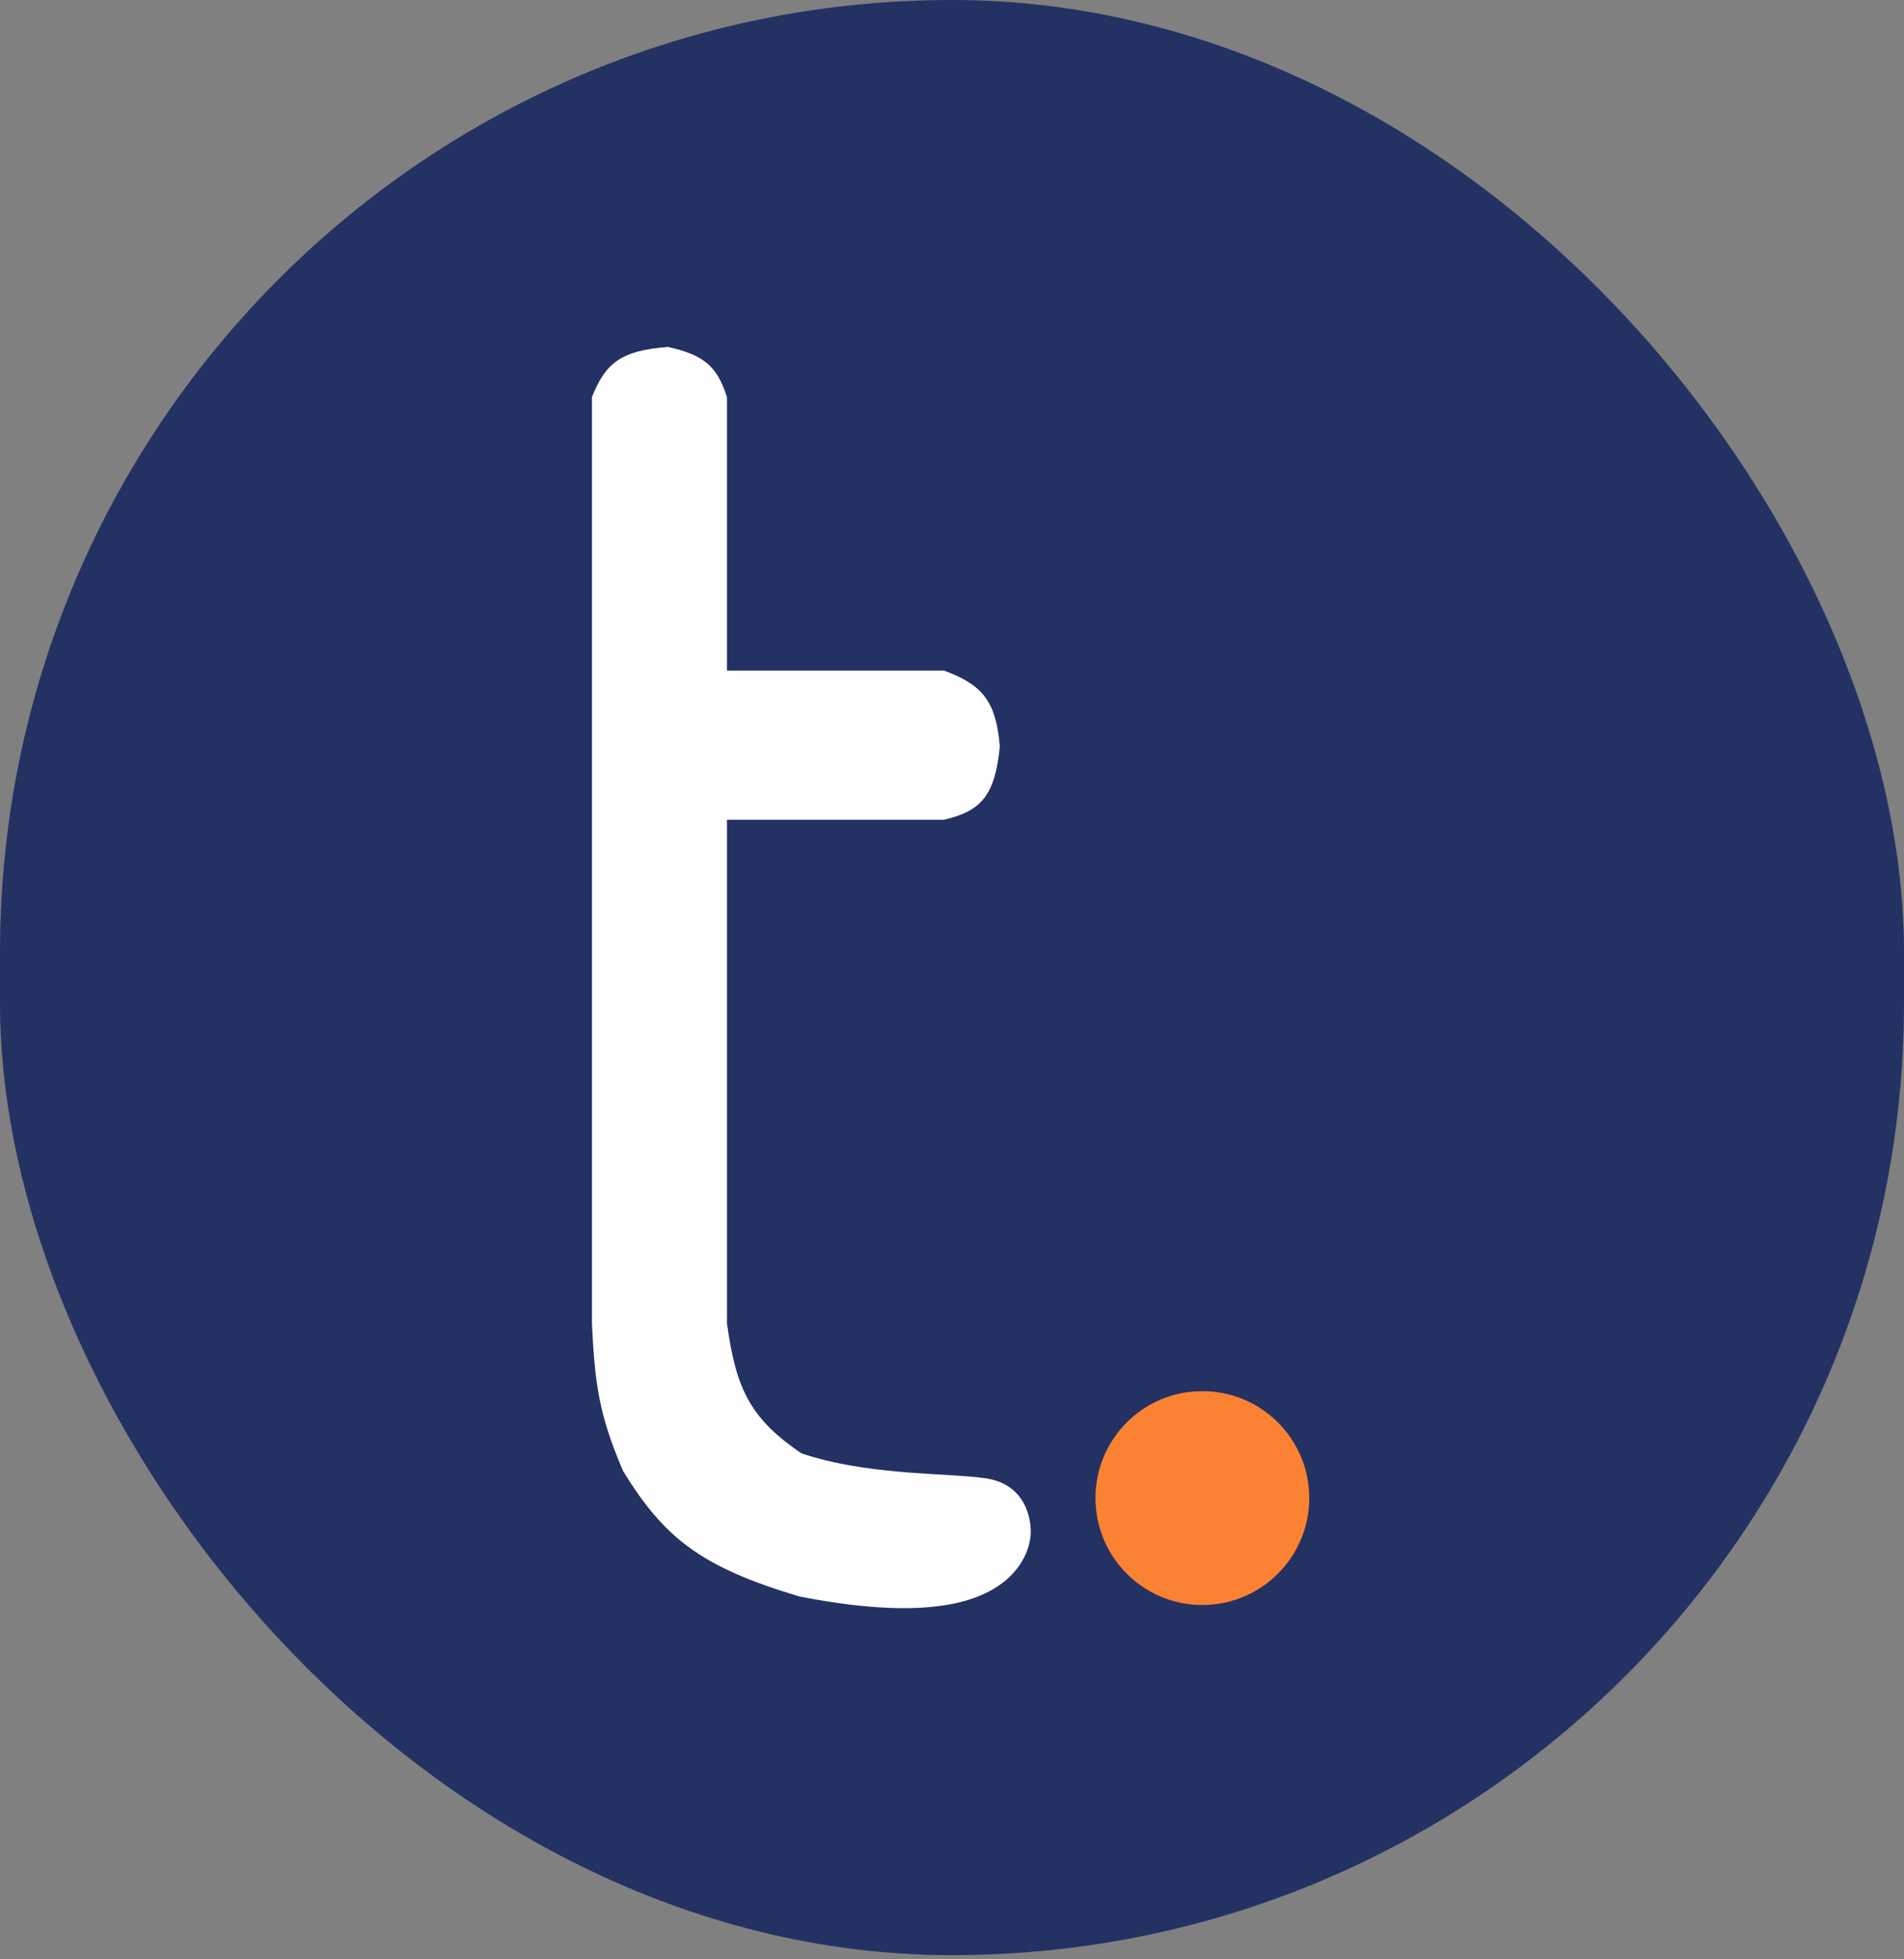
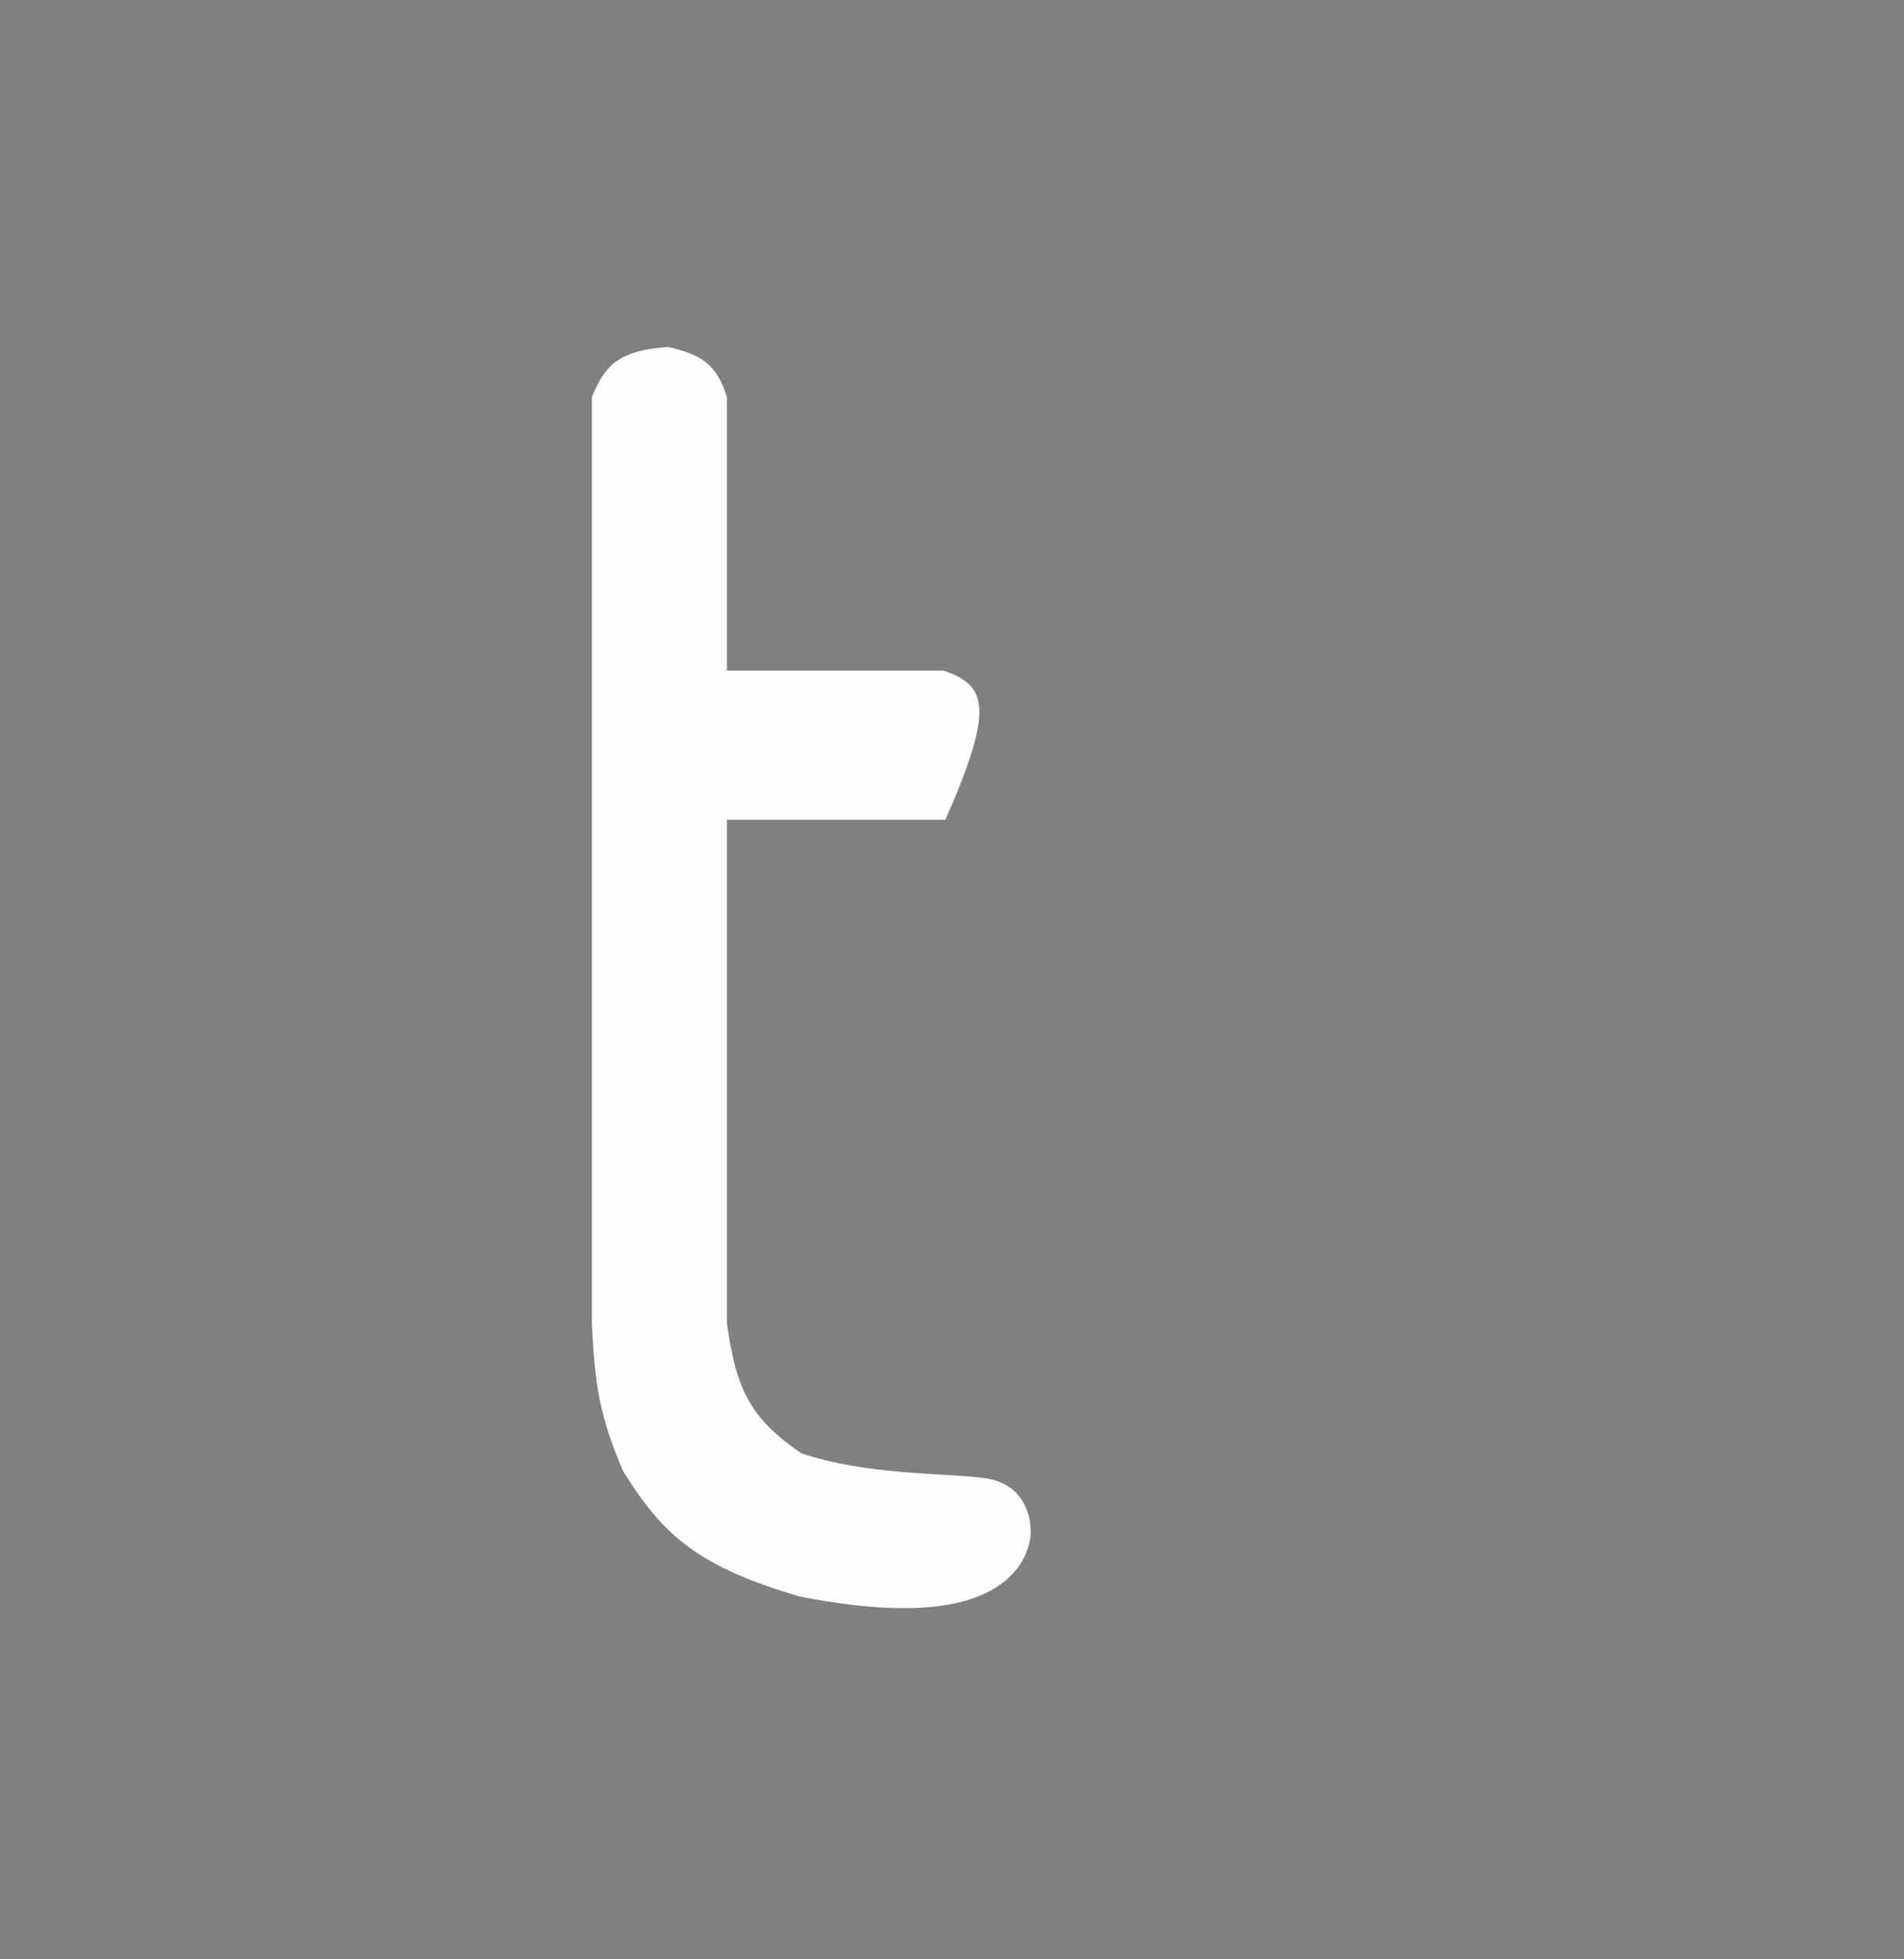
<svg xmlns="http://www.w3.org/2000/svg" width="70" height="72" viewBox="0 0 70 72" fill="none">
  <rect x="0" y="0" width="70" height="72" fill="#808080" stroke="none" />
-   <rect width="70" height="71.847" rx="35" fill="#243163" />
-   <path d="M26.623 14.612C26.275 13.511 25.805 13.141 24.555 12.854C22.869 12.983 22.345 13.425 21.866 14.612V30.021V48.637C21.97 50.733 22.092 51.908 23.003 54.015C24.498 56.434 25.808 57.49 29.415 58.565C32.057 59.082 34.38 59.186 35.931 58.565C37.482 57.945 37.792 56.807 37.792 56.29C37.792 55.773 37.586 54.636 36.241 54.429C34.897 54.222 31.861 54.337 29.415 53.498C27.447 52.165 26.956 51.023 26.623 48.637V30.021H34.69C36.04 29.705 36.477 29.145 36.655 27.436C36.521 25.85 36.073 25.258 34.69 24.747H26.623V14.612Z" fill="#FEFEFE" stroke="#FEFEFE" stroke-width="0.207" />
-   <circle cx="44.204" cy="55.05" r="3.93" fill="#FA8232" />
+   <path d="M26.623 14.612C26.275 13.511 25.805 13.141 24.555 12.854C22.869 12.983 22.345 13.425 21.866 14.612V30.021V48.637C21.97 50.733 22.092 51.908 23.003 54.015C24.498 56.434 25.808 57.49 29.415 58.565C32.057 59.082 34.38 59.186 35.931 58.565C37.482 57.945 37.792 56.807 37.792 56.29C37.792 55.773 37.586 54.636 36.241 54.429C34.897 54.222 31.861 54.337 29.415 53.498C27.447 52.165 26.956 51.023 26.623 48.637V30.021H34.69C36.521 25.85 36.073 25.258 34.69 24.747H26.623V14.612Z" fill="#FEFEFE" stroke="#FEFEFE" stroke-width="0.207" />
</svg>